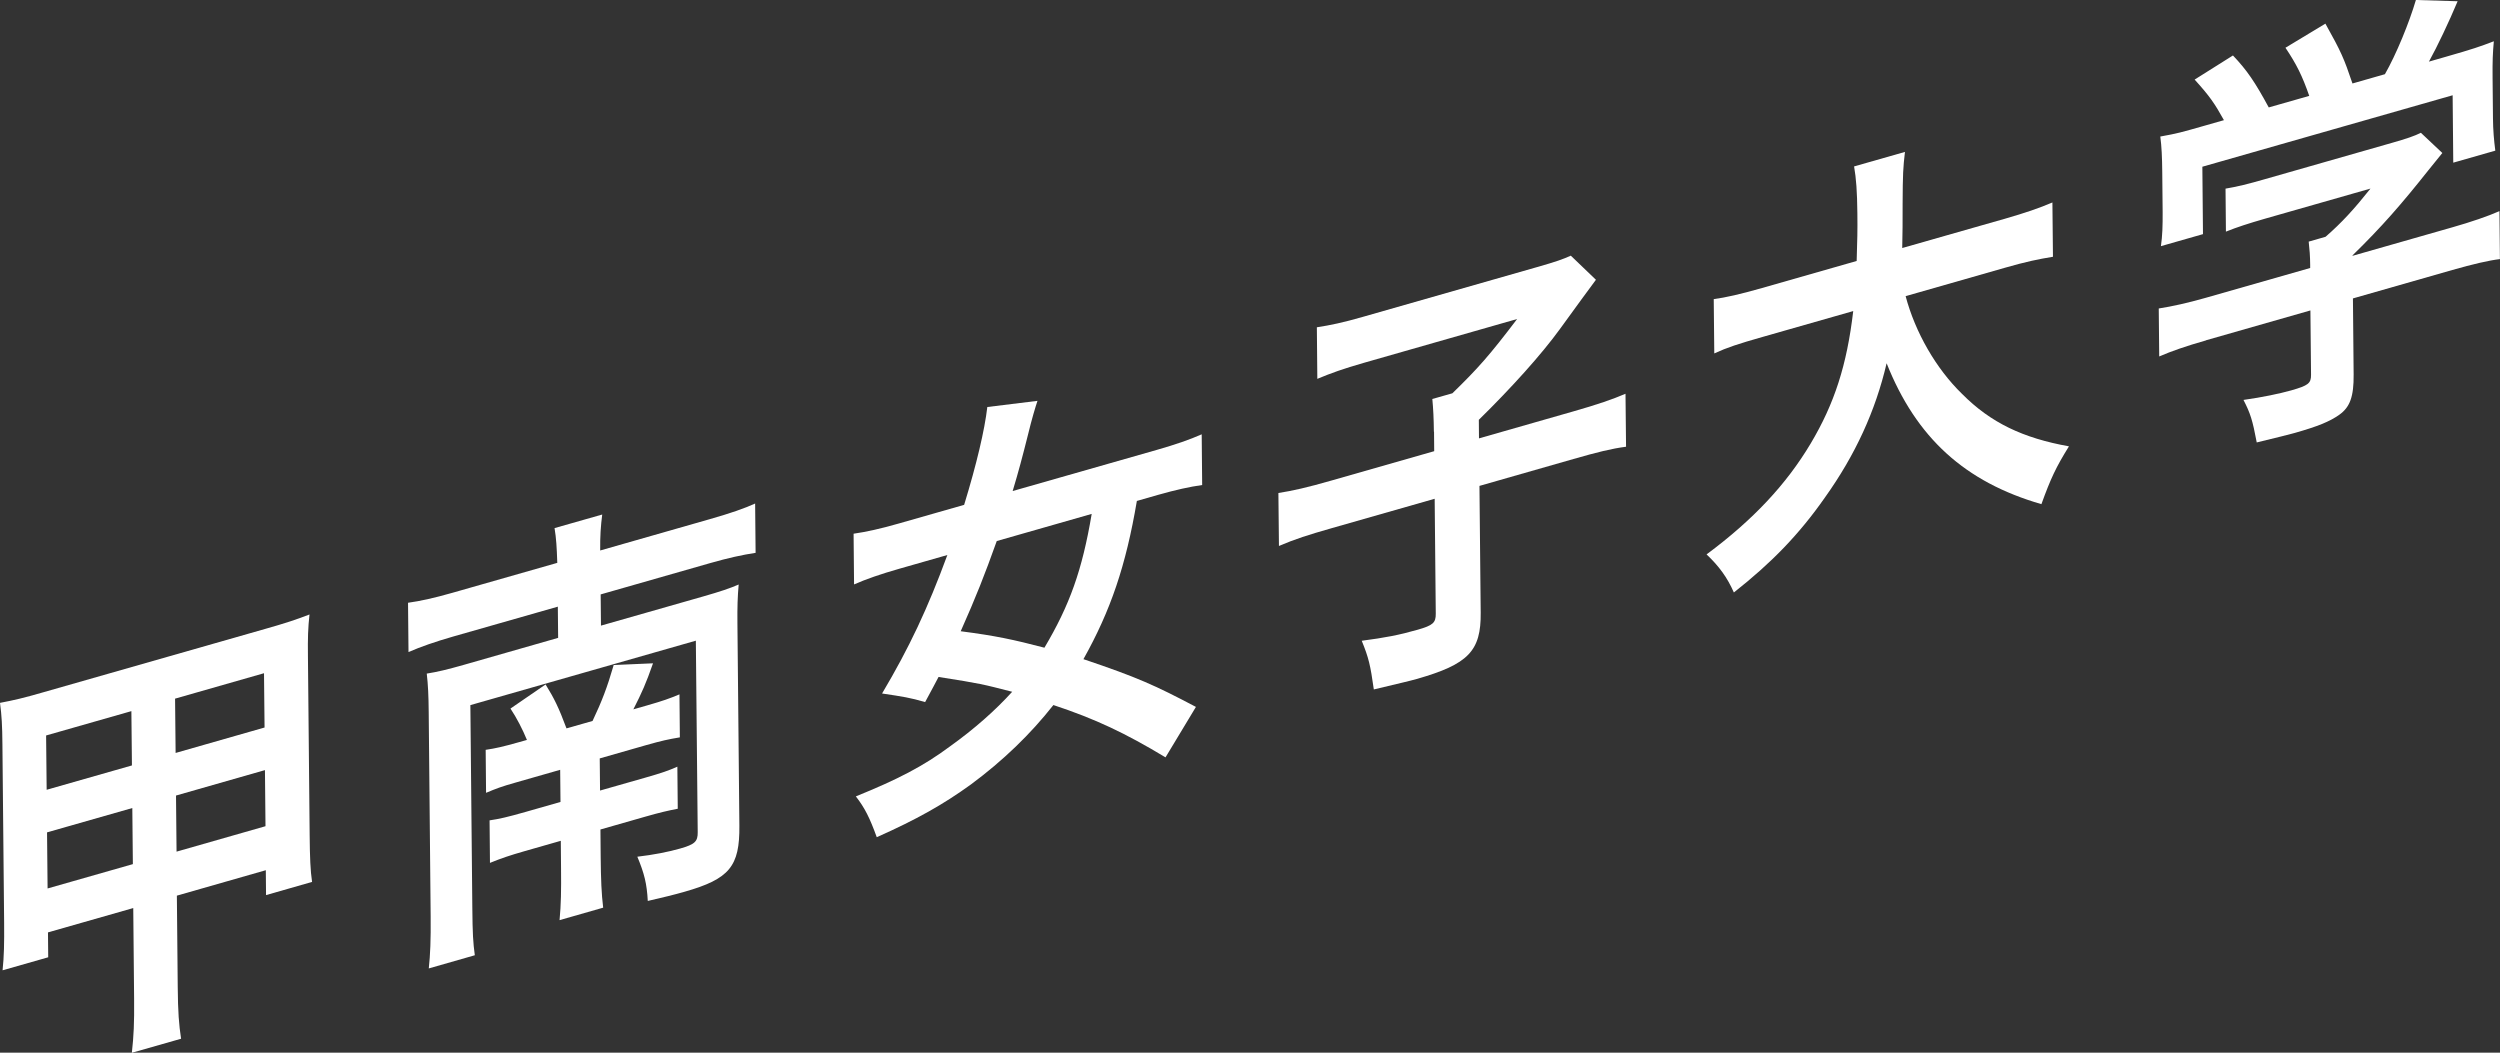
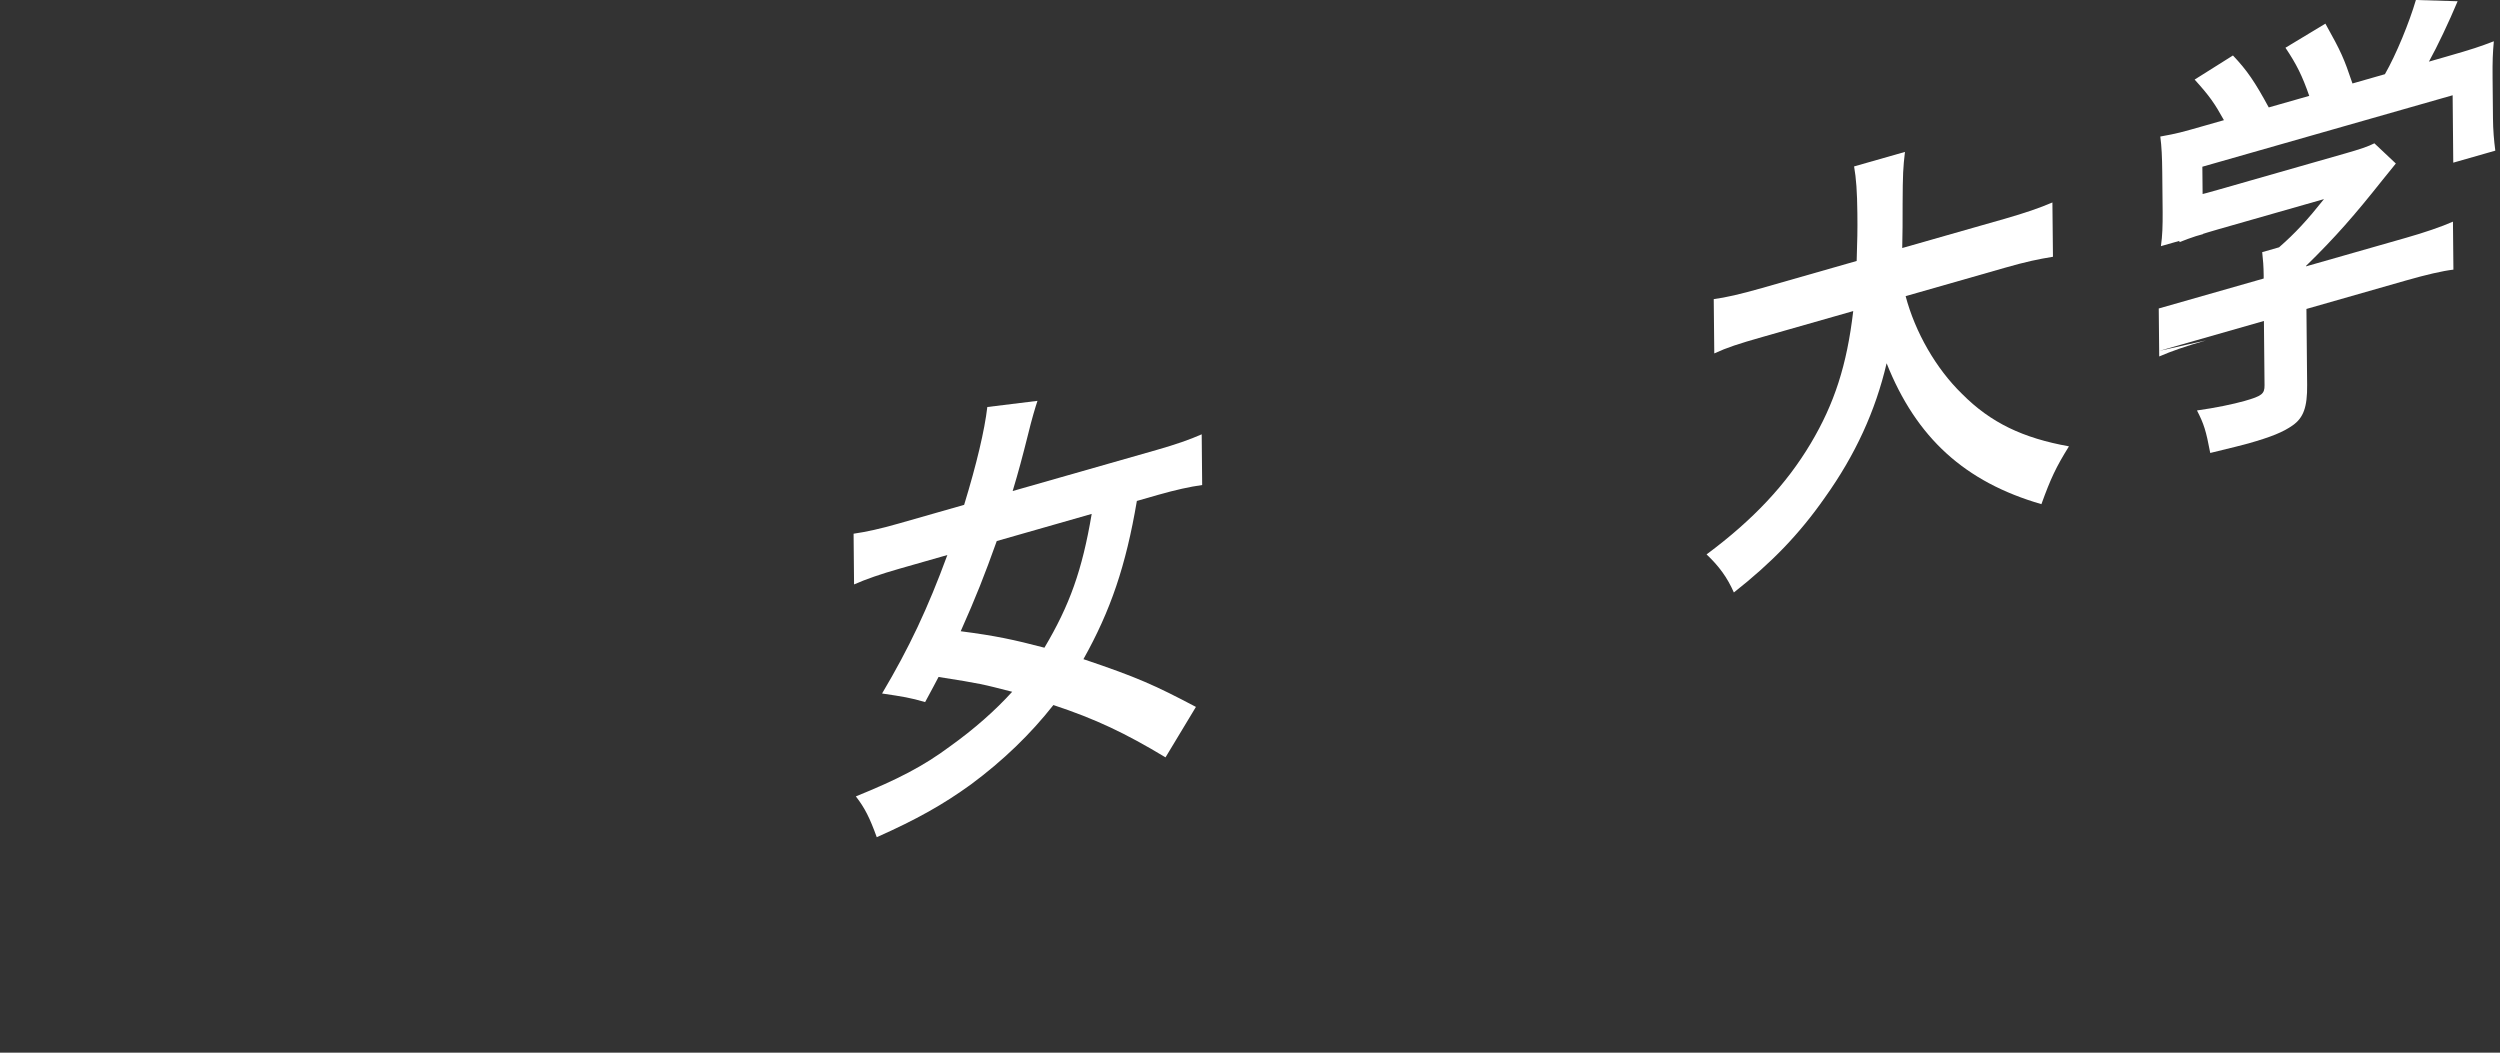
<svg xmlns="http://www.w3.org/2000/svg" id="_レイヤー_2" data-name="レイヤー 2" viewBox="0 0 320.44 134.93">
  <rect x="0" y="0" width="320.44" height="134.93" fill="#333333" stroke="none" />
  <defs>
    <style>
      .cls-1 {
        fill: #fff;
      }
    </style>
  </defs>
  <g id="_ワーク" data-name="ワーク">
    <g>
-       <path class="cls-1" d="M6.15,119.51l.03,3.19-5.85,1.67c.19-1.8.22-3.44.2-6.11l-.22-22.85c-.02-2.38-.09-3.7-.31-5.32,1.85-.35,3.03-.63,5.49-1.34l28.54-8.15c2.67-.76,3.9-1.17,5.64-1.84-.19,1.74-.23,2.97-.2,5.41l.22,22.91c.03,2.84.09,4.51.31,5.96l-5.9,1.69-.03-3.19-11.4,3.26.11,11.66c.03,3.31.15,4.84.43,6.68l-6.31,1.8c.24-2.16.32-3.81.29-6.89l-.11-11.66-10.93,3.12ZM5.91,94.27l.07,6.96,10.93-3.12-.07-6.96-10.93,3.12ZM6.03,106.69l.07,7.19,10.93-3.12-.07-7.19-10.93,3.12ZM22.51,96.51l11.4-3.26-.07-6.96-11.4,3.26.07,6.96ZM22.63,109.16l11.4-3.26-.07-7.19-11.4,3.26.07,7.19Z" />
-       <path class="cls-1" d="M71.43,72.13c-.07-2.02-.13-3.1-.35-4.44l6.11-1.74c-.19,1.51-.28,2.76-.26,4.61l14.06-4.02c2.67-.76,4.46-1.39,5.8-2l.06,6.32c-1.75.27-3.49.65-5.8,1.31l-14.06,4.02.04,4,13.14-3.75c2.16-.62,3.39-1.03,4.51-1.52-.14,1.55-.18,2.9-.16,4.99l.25,25.93c.05,5.22-1.27,6.82-7.02,8.46-1.28.37-2.88.76-4.72,1.18-.12-2.23-.45-3.54-1.34-5.67,2.06-.24,3.96-.61,5.5-1.05,1.85-.53,2.26-.88,2.24-2.1l-.24-24.54-28.9,8.26.25,25.93c.03,3.42.1,4.51.32,6.13l-5.9,1.69c.19-1.74.27-3.68.24-6.7l-.25-26.16c-.02-2.09-.08-3.47-.25-4.93,1.39-.22,2.67-.53,4.78-1.13l12.06-3.45-.04-4-13.45,3.84c-2.26.65-4.11,1.29-5.69,1.98l-.06-6.32c1.59-.22,3.24-.58,5.7-1.28l13.45-3.84ZM67.53,94.82c-.53-1.3-1.31-2.82-2.1-4l4.5-3.09c1.1,1.78,1.68,2.95,2.68,5.63l3.34-.95c1.21-2.56,1.86-4.25,2.71-7.17l5.04-.22c-.9,2.58-1.41,3.72-2.52,5.9l1.75-.5c2.05-.59,2.87-.88,4.16-1.42l.05,5.51c-1.49.25-2.31.43-4.26.98l-6.01,1.72.04,4.12,5.75-1.64c2.21-.63,3.03-.92,4.16-1.42l.05,5.39c-1.23.24-2.26.47-4.21,1.03l-5.7,1.63.03,3.48c.03,2.96.1,4.74.32,6.54l-5.59,1.6c.19-2.03.22-3.79.19-6.69l-.03-3.48-4.62,1.32c-1.95.56-2.98.91-4.46,1.51l-.05-5.45c1.28-.19,2.21-.4,4.57-1.07l4.52-1.29-.04-4.12-5.7,1.63c-1.9.54-2.46.76-3.8,1.32l-.05-5.51c1.28-.19,2.21-.4,4.26-.98l1.03-.29Z" />
      <path class="cls-1" d="M149.4,97.08c-5.18-3.12-9-4.93-14.38-6.71-2.95,3.75-6.47,7.14-10.56,10.17-3.58,2.59-6.96,4.49-12.08,6.77-.9-2.48-1.53-3.75-2.68-5.23,5.33-2.16,8.66-3.87,12.08-6.42,3.12-2.23,5.82-4.63,7.96-6.99-3.87-.99-3.92-1.03-9.44-1.9-.4.81-.71,1.31-1.72,3.22-1.91-.56-2.84-.7-5.52-1.1,3.49-5.88,5.86-10.92,8.37-17.75l-6.16,1.76c-2.36.67-4.31,1.35-5.8,2.01l-.06-6.5c1.65-.24,3.39-.62,5.8-1.31l8.37-2.39c1.6-5.23,2.63-9.59,2.97-12.54l6.43-.79c-.3.9-.75,2.42-1.19,4.24-.74,2.95-1.24,4.83-1.99,7.32l18.43-5.26c2.52-.72,4.26-1.33,5.8-2.01l.06,6.5c-1.59.22-3.39.62-5.65,1.26l-2.72.78c-1.41,8.31-3.36,14.05-6.85,20.28,6.92,2.33,9.19,3.36,14.42,6.12l-3.9,6.47ZM127.76,69.35c-1.55,4.34-2.66,7.16-4.62,11.56,4.48.58,6.8,1.08,10.73,2.11,3.24-5.46,4.84-9.93,6.06-17.15l-12.17,3.48Z" />
-       <path class="cls-1" d="M183.79,55.33c-.02-1.68-.08-2.94-.2-4.19l2.57-.73c3.31-3.22,4.74-4.84,8.3-9.52l-19.66,5.62c-2.62.75-4.21,1.32-5.95,2.05l-.06-6.61c1.75-.27,3.34-.6,5.91-1.34l22.33-6.38c2.52-.72,3.28-1,4.31-1.46l3.22,3.09q-1.32,1.77-4.62,6.32c-2.34,3.23-6.21,7.53-10.39,11.63l.02,2.38,12.06-3.45c3.23-.92,5.08-1.57,6.72-2.27l.07,6.79c-1.9.25-3.65.69-6.73,1.57l-12.06,3.45.16,16.24c.05,4.93-1.58,6.62-8.21,8.51-1.03.29-1.75.44-5.49,1.34-.44-3.13-.66-4.06-1.55-6.24,2.98-.39,4.78-.73,7.19-1.42,1.95-.56,2.31-.89,2.3-2.05l-.14-14.73-13.24,3.78c-2.98.85-4.67,1.39-6.72,2.27l-.07-6.79c1.8-.28,3.65-.69,6.88-1.62l13.09-3.74-.02-2.49Z" />
      <path class="cls-1" d="M244.25,37.94c1.23,4.65,3.9,9.3,7.23,12.54,3.69,3.72,7.83,5.67,13.71,6.73-1.67,2.69-2.33,4.1-3.53,7.41-9.81-2.84-16.04-8.5-19.84-18.06-1.43,6.11-4,11.73-7.91,17.21-3.3,4.72-6.82,8.35-11.67,12.17-.84-1.91-1.89-3.36-3.5-4.88,5.98-4.44,10.21-8.96,13.35-14.22,3.04-5.11,4.64-10.05,5.45-16.97l-11.6,3.31c-3.13.89-4.57,1.36-6.21,2.12l-.07-6.96c1.54-.21,3.34-.61,6.21-1.43l12.11-3.46c.08-2.58.12-3.93.09-6.13-.03-2.78-.15-4.44-.42-5.99l6.52-1.86c-.24,2.05-.28,2.81-.3,6.66.02,2.38-.02,3.67-.05,5.66l13.04-3.72c2.77-.79,4.57-1.42,6.21-2.12l.07,6.96c-1.9.31-3.44.63-6.16,1.41l-12.73,3.64Z" />
-       <path class="cls-1" d="M282.76,43.63c-2.57.73-4.46,1.39-6,2.06l-.06-6.15c1.75-.27,3.7-.71,5.96-1.35l13.45-3.84v-.41c-.01-1.1-.08-2.02-.19-2.97l2.16-.62c2.09-1.82,3.67-3.55,5.76-6.18l-13.55,3.87c-2.05.59-3.54,1.07-4.98,1.65l-.05-5.51c1.44-.24,2.93-.6,5.03-1.21l16.27-4.65c1.9-.54,2.93-.89,3.74-1.3l2.75,2.59q-.71.9-1.78,2.2c-3.46,4.36-5.95,7.23-9.73,10.92v.06s12.78-3.65,12.78-3.65c2.36-.67,4.62-1.44,6.05-2.08l.06,6.15c-1.39.16-3.49.65-6.11,1.4l-12.73,3.64.09,9.74c.03,2.84-.47,4.21-1.85,5.18-1.23.87-2.77,1.49-5.69,2.32-.62.18-2.21.57-4.88,1.22-.54-2.87-.81-3.72-1.7-5.45,2.42-.34,4.62-.8,6.11-1.22,2.21-.63,2.56-.91,2.55-2.01l-.08-8.24-13.4,3.83ZM285.06,15.41c-1.2-2.16-1.83-3.08-3.76-5.21l4.91-3.09c1.82,1.92,2.81,3.38,4.59,6.66l5.19-1.48c-.9-2.59-1.64-4.07-3.05-6.17l5.12-3.09c2.04,3.66,2.36,4.39,3.47,7.67l4.16-1.19c1.47-2.57,3.13-6.65,3.97-9.51l5.35.16c-1.11,2.64-2.57,5.74-3.68,7.74l2.26-.65c3.39-.97,4.26-1.27,6.06-1.96-.14,1.49-.18,2.61-.16,4.7l.05,5.16c.01,1.51.13,2.87.3,4.16l-5.39,1.54-.08-8.64-32.08,9.16.08,8.64-5.39,1.54c.19-1.33.23-2.63.22-4.37l-.05-5.1c-.02-1.97-.08-3.29-.25-4.58,2.26-.41,2.52-.49,5.85-1.44l2.31-.66Z" />
+       <path class="cls-1" d="M282.76,43.63c-2.57.73-4.46,1.39-6,2.06l-.06-6.15l13.45-3.84v-.41c-.01-1.1-.08-2.02-.19-2.97l2.16-.62c2.09-1.82,3.67-3.55,5.76-6.18l-13.55,3.87c-2.05.59-3.54,1.07-4.98,1.65l-.05-5.51c1.44-.24,2.93-.6,5.03-1.21l16.27-4.65c1.9-.54,2.93-.89,3.74-1.3l2.75,2.59q-.71.9-1.78,2.2c-3.46,4.36-5.95,7.23-9.73,10.92v.06s12.78-3.65,12.78-3.65c2.36-.67,4.62-1.44,6.05-2.08l.06,6.15c-1.39.16-3.49.65-6.11,1.4l-12.73,3.64.09,9.74c.03,2.84-.47,4.21-1.85,5.18-1.23.87-2.77,1.49-5.69,2.32-.62.18-2.21.57-4.88,1.22-.54-2.87-.81-3.72-1.7-5.45,2.42-.34,4.62-.8,6.11-1.22,2.21-.63,2.56-.91,2.55-2.01l-.08-8.24-13.4,3.83ZM285.06,15.41c-1.2-2.16-1.83-3.08-3.76-5.21l4.91-3.09c1.82,1.92,2.81,3.38,4.59,6.66l5.19-1.48c-.9-2.59-1.64-4.07-3.05-6.17l5.12-3.09c2.04,3.66,2.36,4.39,3.47,7.67l4.16-1.19c1.47-2.57,3.13-6.65,3.97-9.51l5.35.16c-1.11,2.64-2.57,5.74-3.68,7.74l2.26-.65c3.39-.97,4.26-1.27,6.06-1.96-.14,1.49-.18,2.61-.16,4.7l.05,5.16c.01,1.51.13,2.87.3,4.16l-5.39,1.54-.08-8.64-32.08,9.16.08,8.64-5.39,1.54c.19-1.33.23-2.63.22-4.37l-.05-5.1c-.02-1.97-.08-3.29-.25-4.58,2.26-.41,2.52-.49,5.85-1.44l2.31-.66Z" />
    </g>
  </g>
</svg>